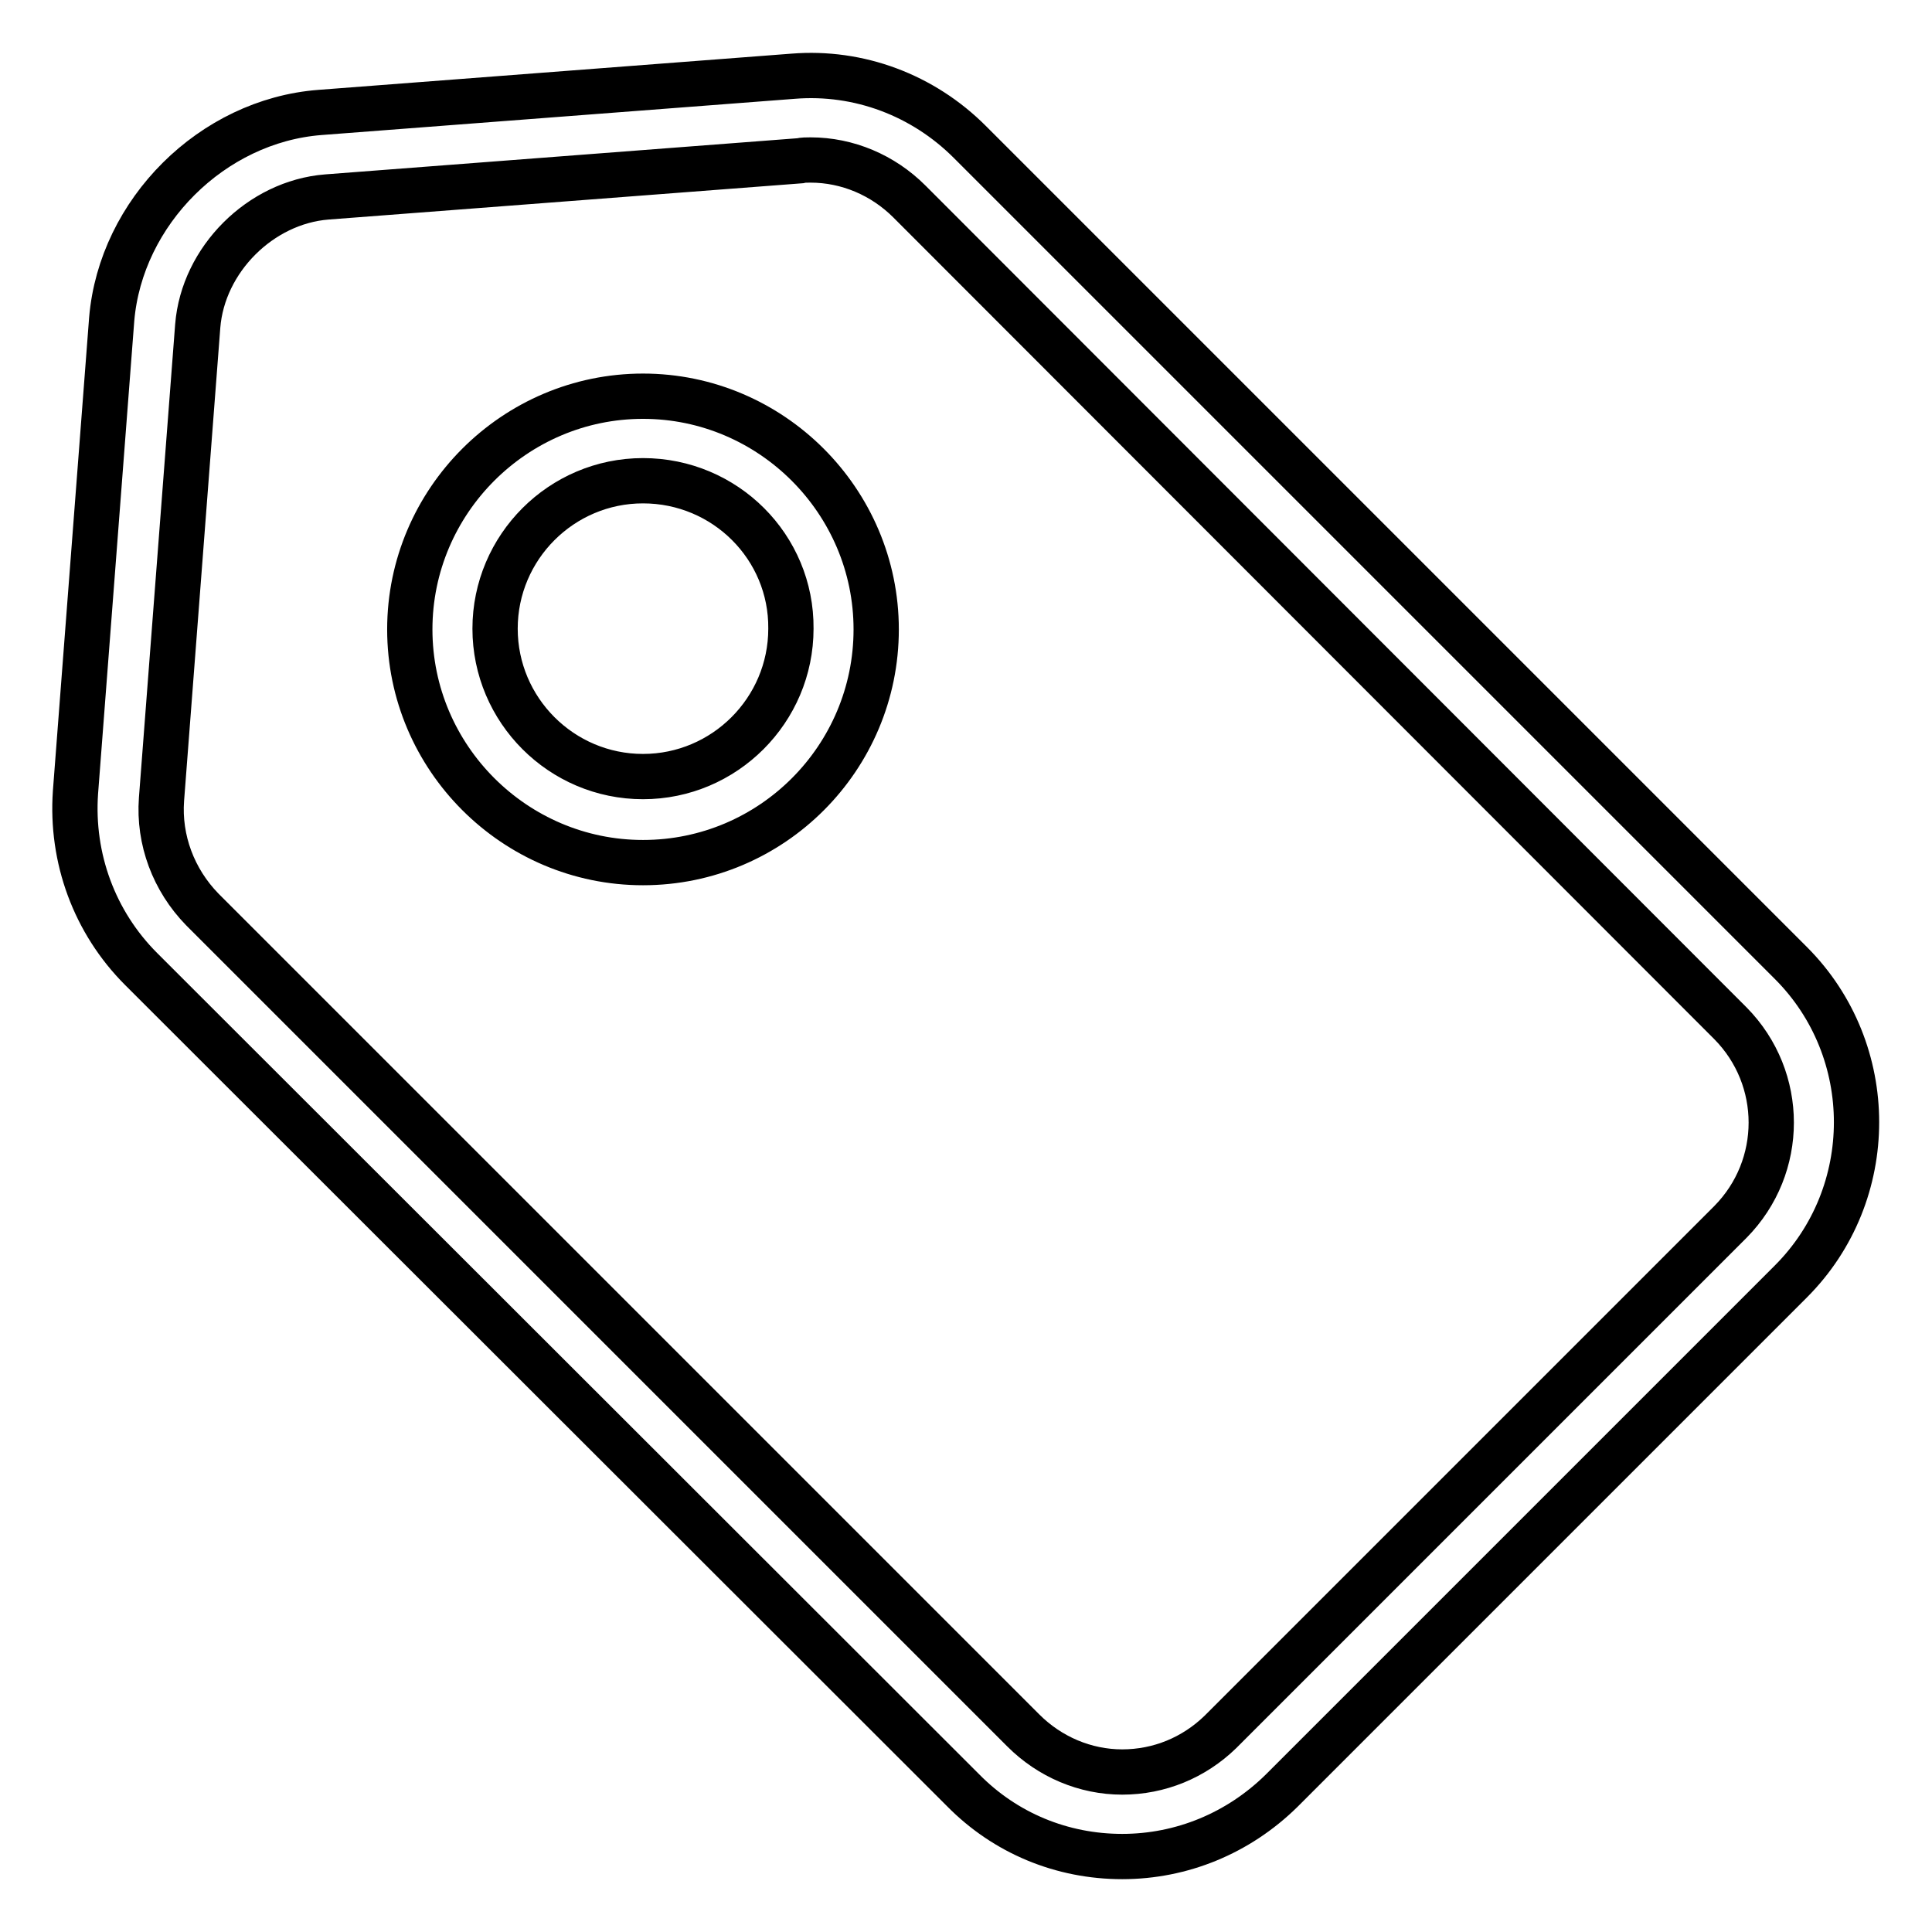
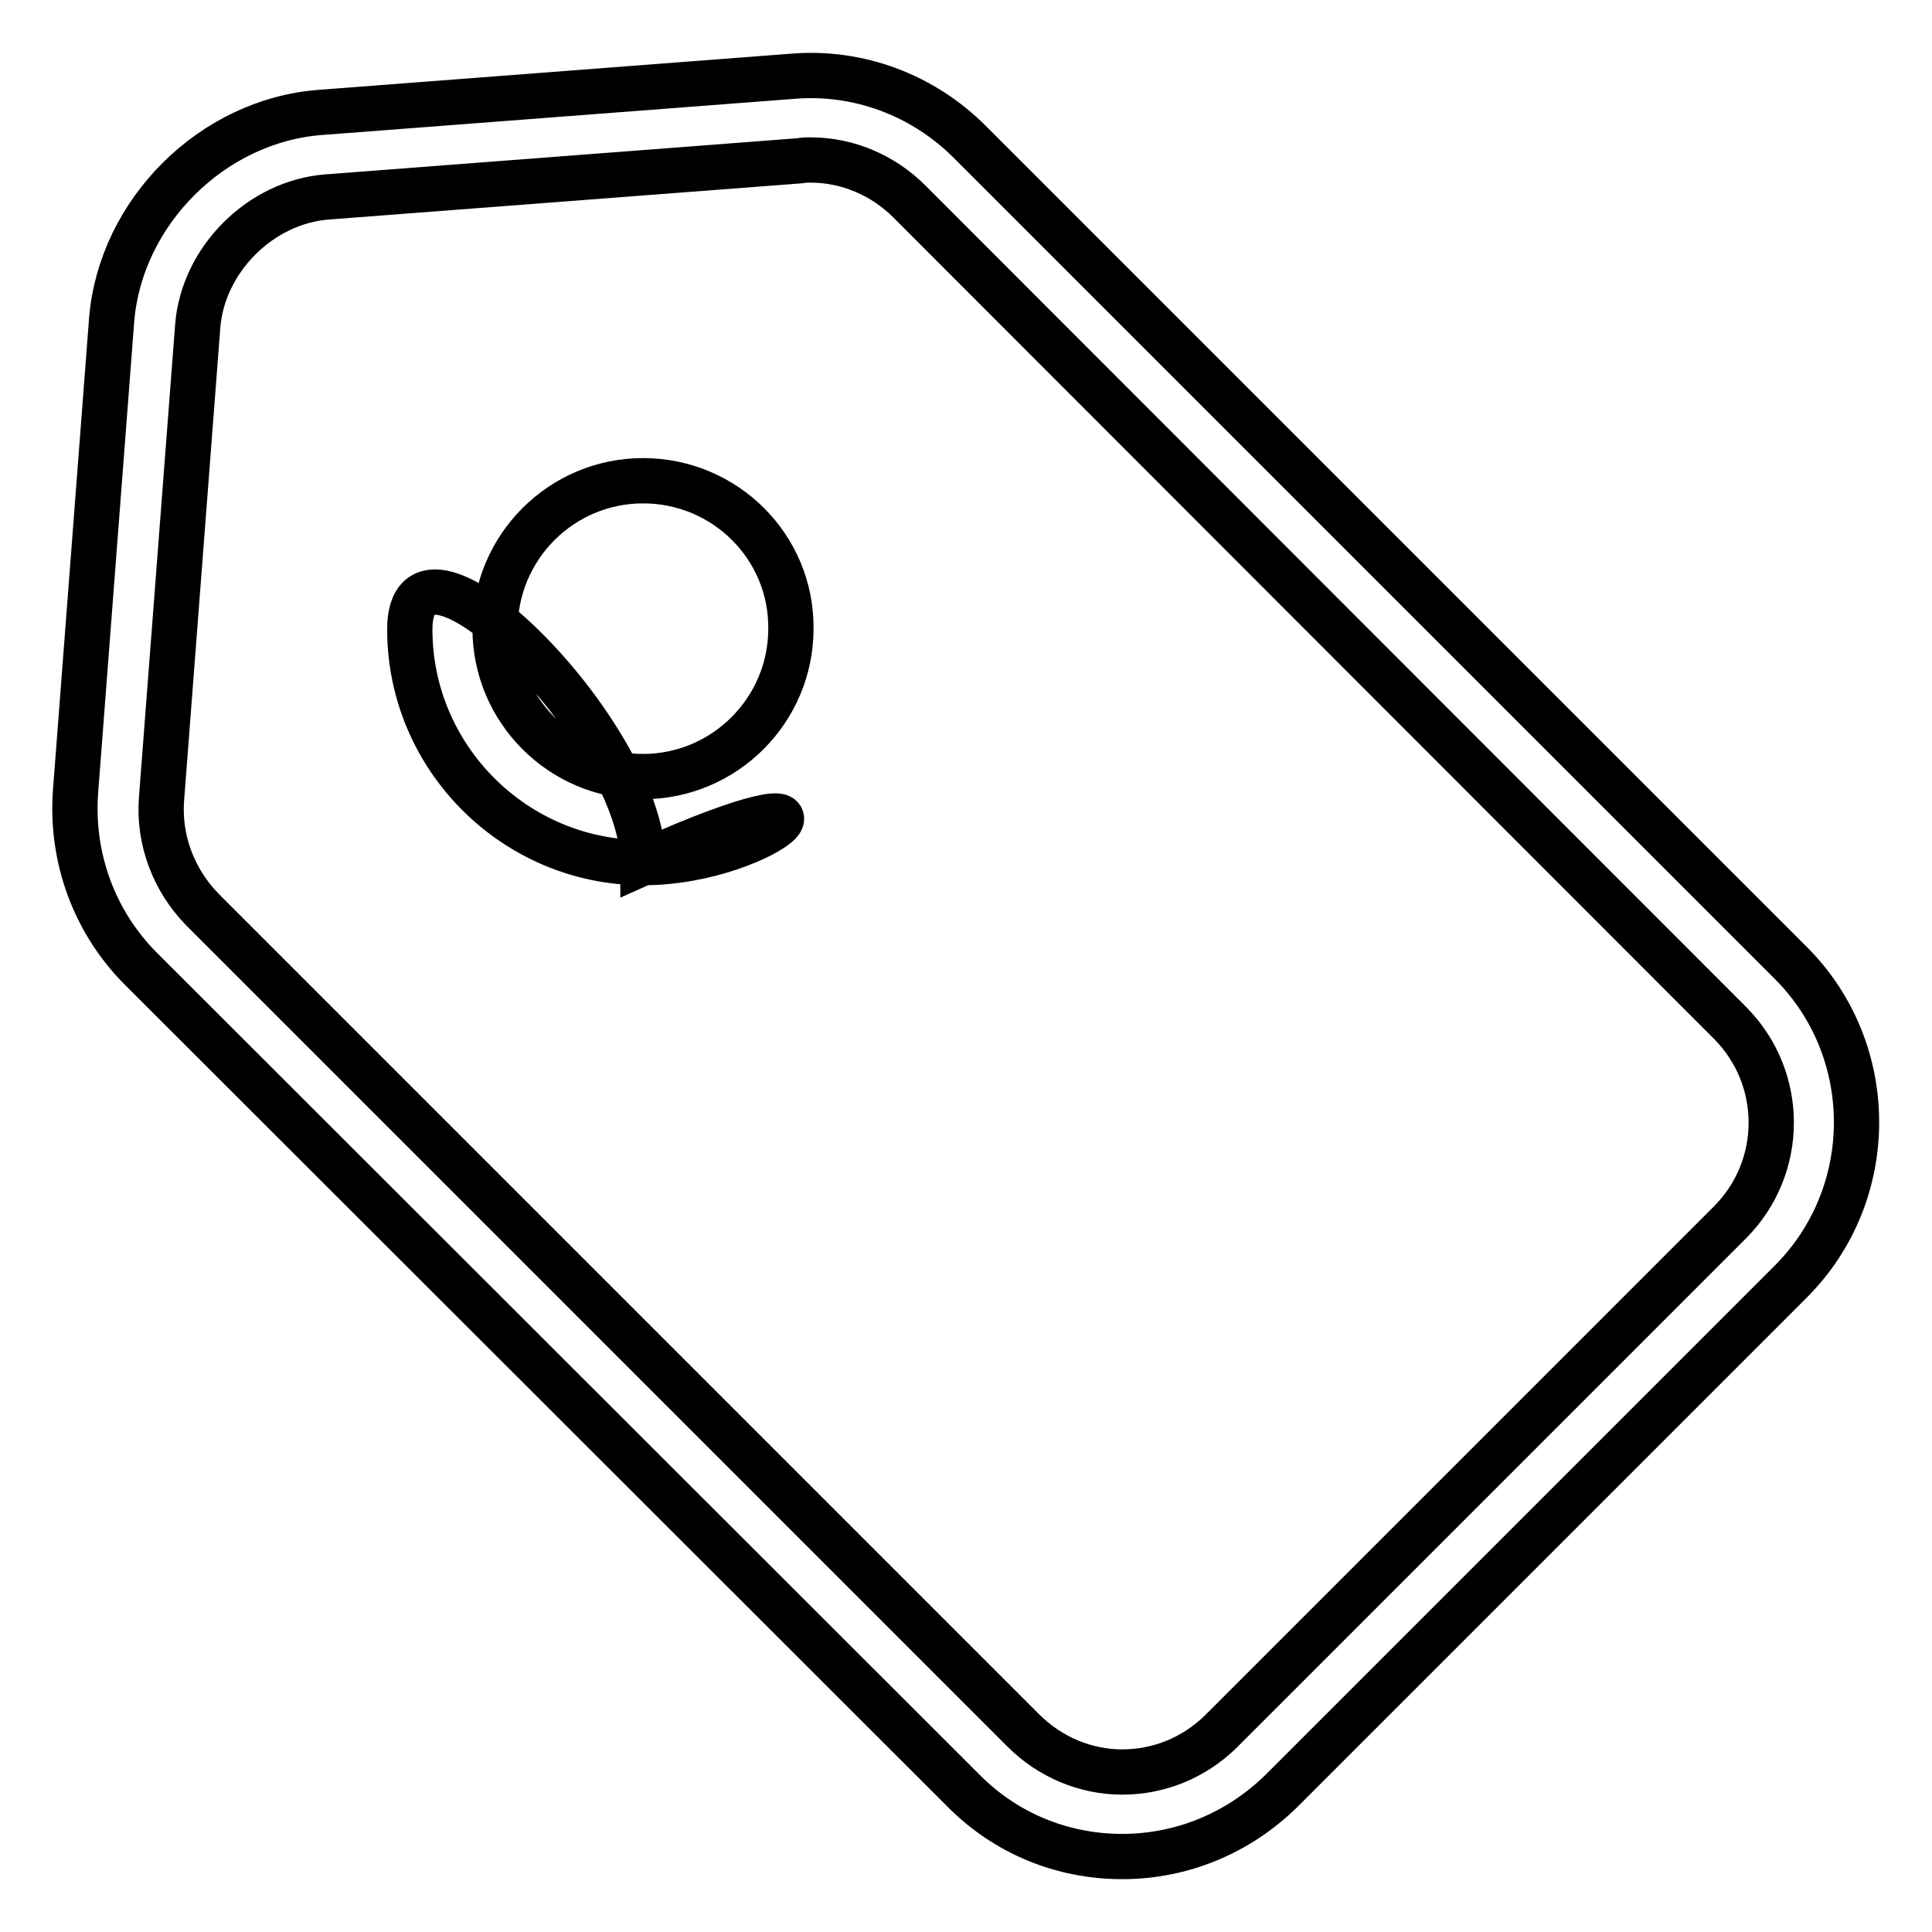
<svg xmlns="http://www.w3.org/2000/svg" version="1.1" x="0px" y="0px" viewBox="0 0 256 256" enable-background="new 0 0 256 256" xml:space="preserve">
  <g>
-     <path stroke-width="6" fill-opacity="0" stroke="#000000" d="M148.7,246C148.7,246,148.7,246,148.7,246c-8,0-15.5-3.1-21.1-8.8L18.7,128.4c-6.2-6.2-9.3-14.7-8.7-23.4 l4.8-62.7C16,28.1,28.1,16,42.4,14.9l62.7-4.8c8.7-0.7,17.2,2.5,23.4,8.7l108.8,108.8c11.6,11.6,11.6,30.6,0,42.2l-67.5,67.5 C164.1,242.9,156.6,246,148.7,246z M107.4,21.2c-0.5,0-1,0-1.4,0.1l-62.7,4.8c-8.8,0.7-16.4,8.3-17.1,17.1l0,0l-4.8,62.7 c-0.4,5.4,1.6,10.7,5.4,14.6l108.8,108.8c3.5,3.5,8.2,5.5,13.1,5.5c0,0,0,0,0,0c4.9,0,9.5-1.9,13-5.3l0.1-0.1l67.5-67.5 c7.2-7.3,7.2-19,0-26.3L120.5,26.7C117,23.2,112.3,21.2,107.4,21.2z M85.2,114.3c-17,0-30.9-13.9-30.9-30.9 c0-17,13.9-30.9,30.9-30.9s30.9,13.9,30.9,30.9C116.1,100.4,102.3,114.3,85.2,114.3z M85.2,63.7c-10.8,0-19.6,8.8-19.6,19.6 c0,10.8,8.8,19.6,19.6,19.6s19.6-8.8,19.6-19.6C104.9,72.5,96.1,63.7,85.2,63.7z" />
+     <path stroke-width="6" fill-opacity="0" stroke="#000000" d="M148.7,246C148.7,246,148.7,246,148.7,246c-8,0-15.5-3.1-21.1-8.8L18.7,128.4c-6.2-6.2-9.3-14.7-8.7-23.4 l4.8-62.7C16,28.1,28.1,16,42.4,14.9l62.7-4.8c8.7-0.7,17.2,2.5,23.4,8.7l108.8,108.8c11.6,11.6,11.6,30.6,0,42.2l-67.5,67.5 C164.1,242.9,156.6,246,148.7,246z M107.4,21.2c-0.5,0-1,0-1.4,0.1l-62.7,4.8c-8.8,0.7-16.4,8.3-17.1,17.1l0,0l-4.8,62.7 c-0.4,5.4,1.6,10.7,5.4,14.6l108.8,108.8c3.5,3.5,8.2,5.5,13.1,5.5c0,0,0,0,0,0c4.9,0,9.5-1.9,13-5.3l0.1-0.1l67.5-67.5 c7.2-7.3,7.2-19,0-26.3L120.5,26.7C117,23.2,112.3,21.2,107.4,21.2z M85.2,114.3c-17,0-30.9-13.9-30.9-30.9 s30.9,13.9,30.9,30.9C116.1,100.4,102.3,114.3,85.2,114.3z M85.2,63.7c-10.8,0-19.6,8.8-19.6,19.6 c0,10.8,8.8,19.6,19.6,19.6s19.6-8.8,19.6-19.6C104.9,72.5,96.1,63.7,85.2,63.7z" />
  </g>
</svg>